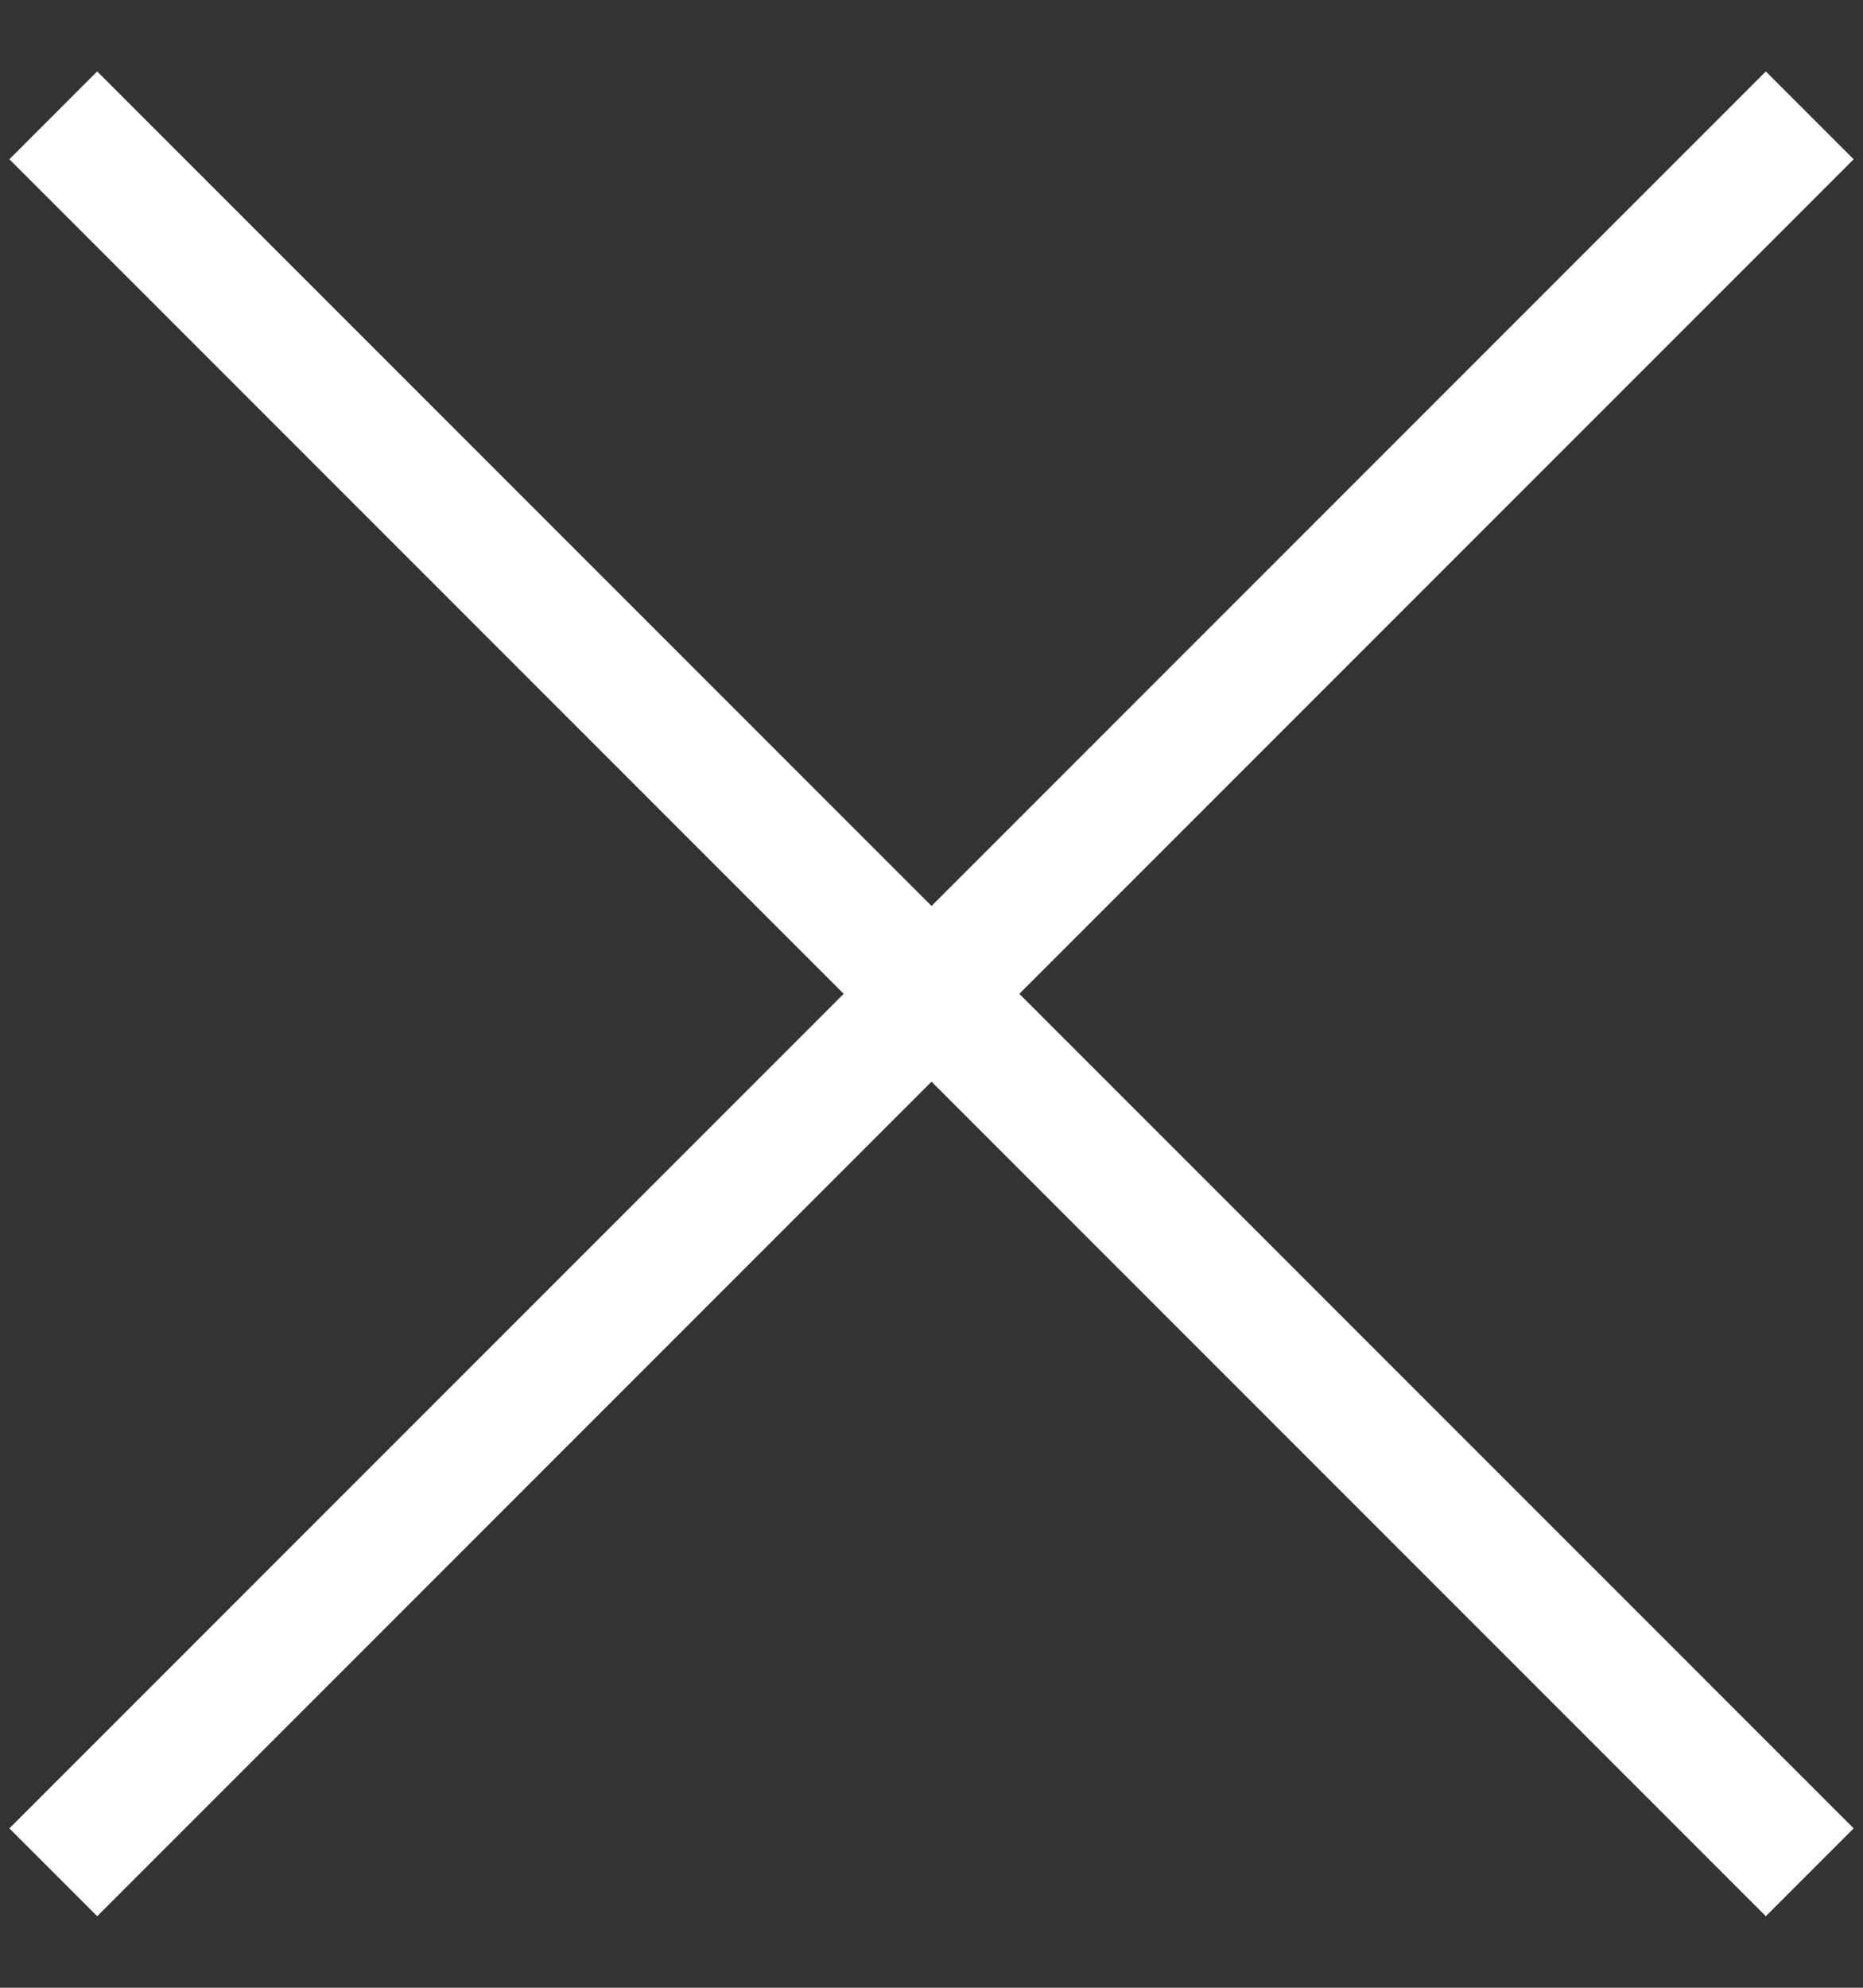
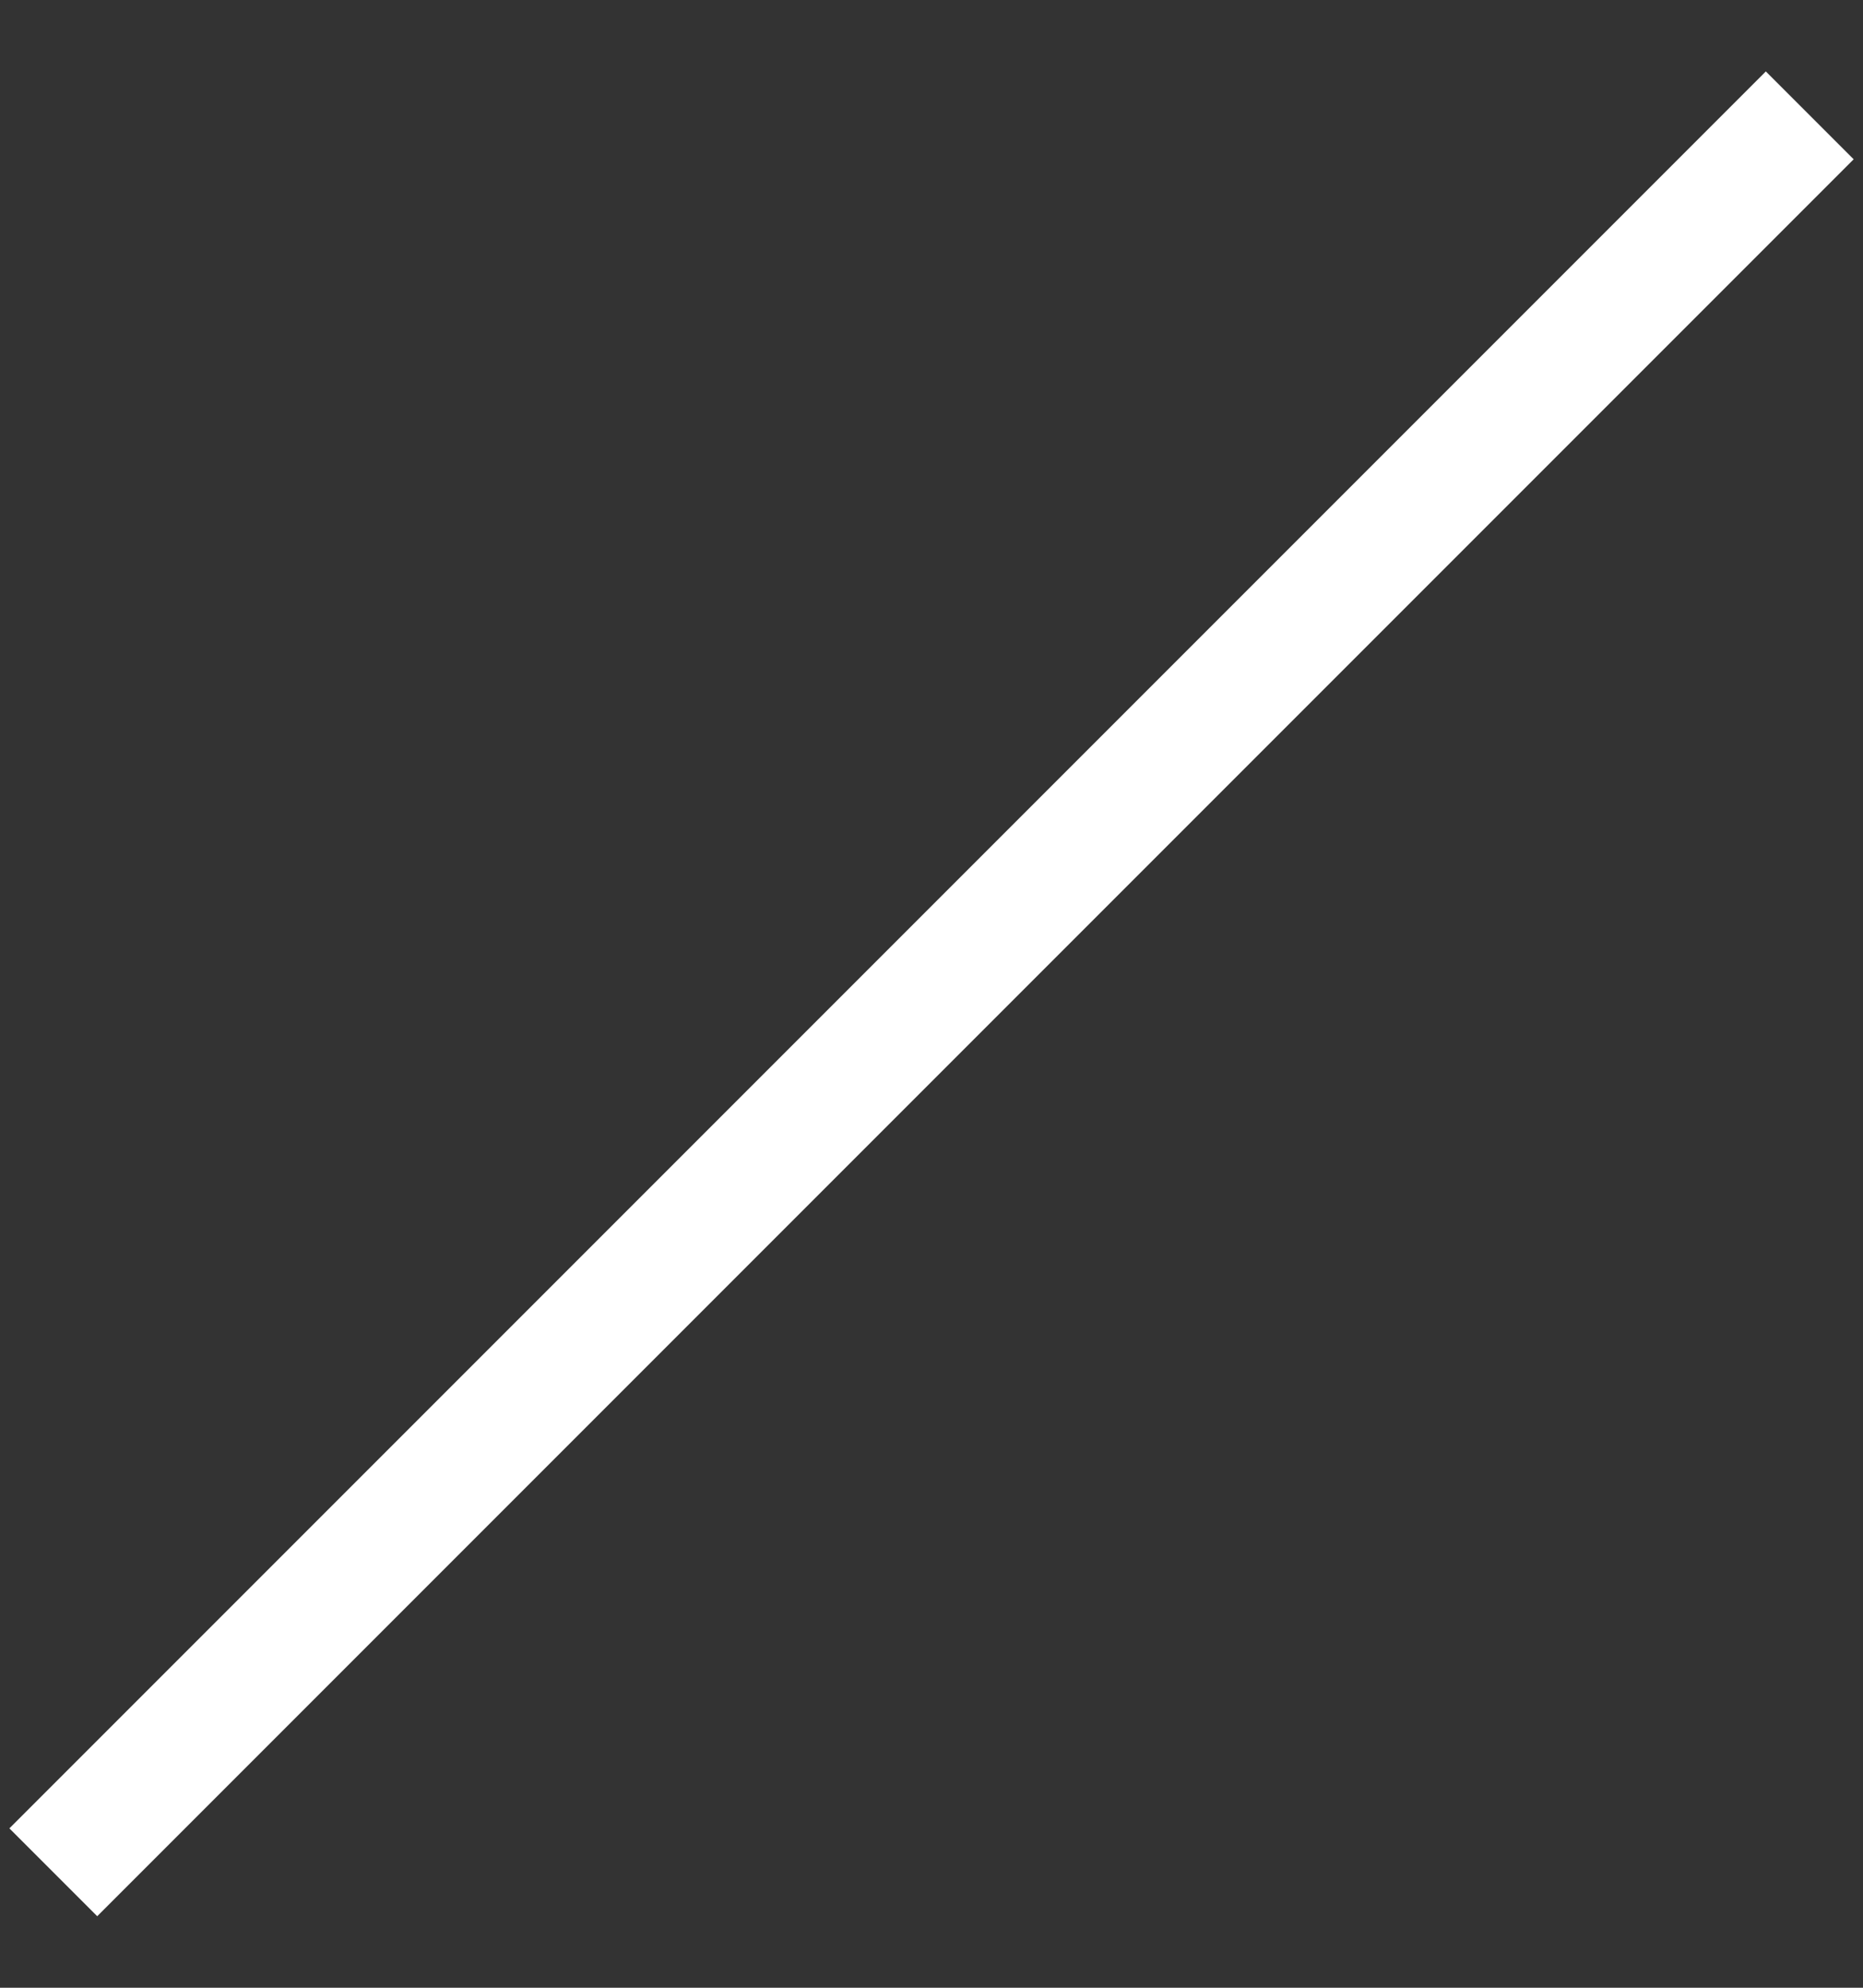
<svg xmlns="http://www.w3.org/2000/svg" id="Layer_1" version="1.1" viewBox="0 0 15 16">
  <rect x="0" y="0" width="15" height="16" fill="#333333" stroke="none" />
  <defs>
    <style>
      .st0 {
        fill: #fff;
      }
    </style>
  </defs>
-   <rect class="st0" x="7" y="-2" width="1" height="20" transform="translate(-3.46 7.646) rotate(-45)" />
  <rect class="st0" x="-2.5" y="7.5" width="20" height="1" transform="translate(-3.46 7.646) rotate(-45)" />
</svg>